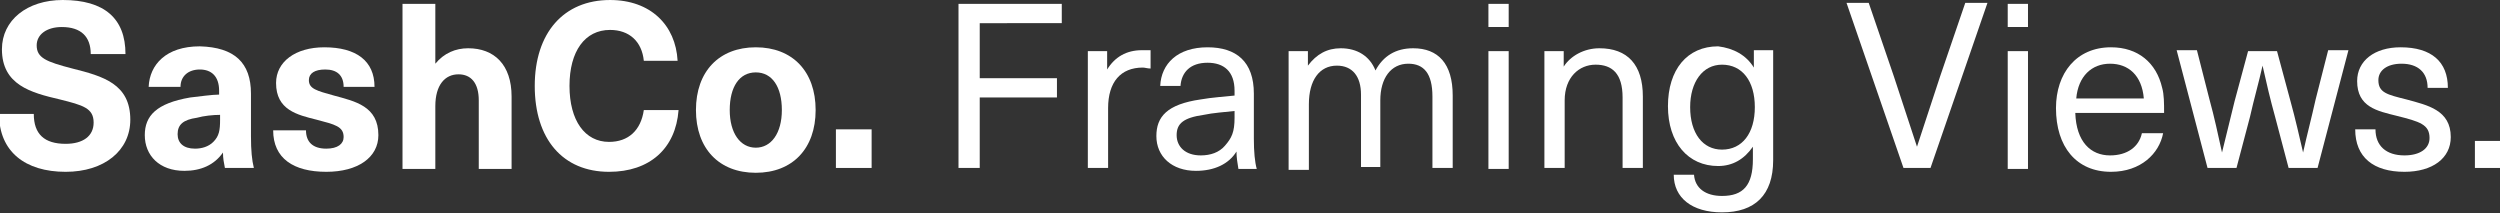
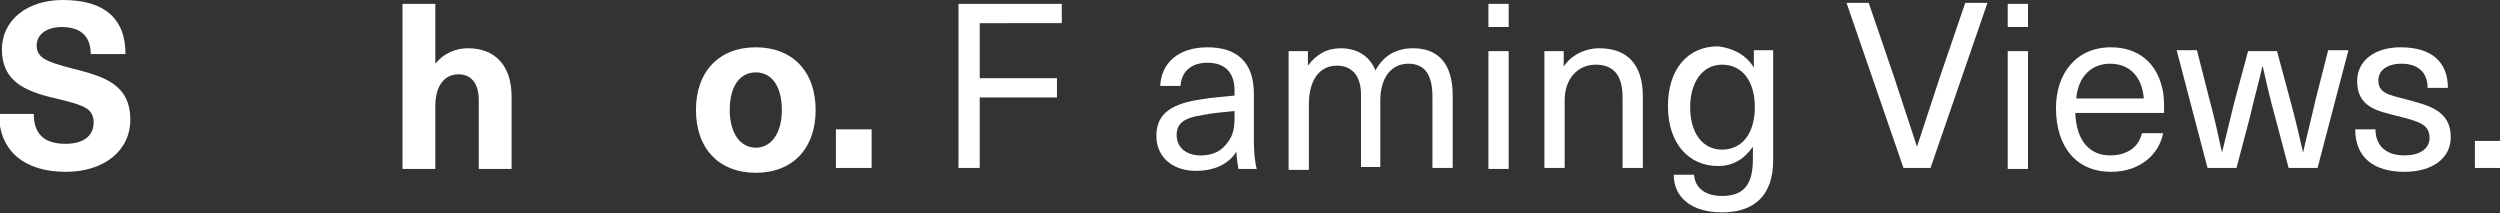
<svg xmlns="http://www.w3.org/2000/svg" version="1.1" id="Layer_1" x="0px" y="0px" viewBox="0 0 259 22.1" style="enable-background:new 0 0 259 22.1;" xml:space="preserve">
  <rect x="0" y="0" width="259" height="22.1" fill="#333333" stroke="none" />
  <style type="text/css">
	.st0{fill:#FFFFFF;}
</style>
  <g>
    <path class="st0" d="M13,5.6H9.4c0-1.8-1-2.8-3-2.8c-1.6,0-2.6,0.8-2.6,1.9c0,1.3,1,1.7,3.7,2.4c3.2,0.8,6,1.6,6,5.3   c0,3.2-2.7,5.4-6.7,5.4c-4.2,0-6.9-2.1-6.9-6h3.6c0,2.1,1.1,3.1,3.3,3.1c1.8,0,2.9-0.8,2.9-2.2c0-1.5-1.1-1.8-3.5-2.4   C3.2,9.6,0.2,8.8,0.2,5.1c0-3,2.6-5.1,6.3-5.1C10.8,0,13,1.9,13,5.6z" />
-     <path class="st0" d="M26,9.7v4.4c0,1.5,0.1,2.5,0.3,3.3h-3c-0.1-0.5-0.2-1-0.2-1.6h0c-0.9,1.3-2.3,1.9-4,1.9   c-2.6,0-4.1-1.6-4.1-3.7c0-2,1.2-3.3,4.7-3.9c0.9-0.1,2.3-0.3,3-0.3V9.4c0-1.5-0.8-2.2-2-2.2c-1.2,0-2,0.7-2,1.8h-3.3   c0.1-2.3,1.8-4.2,5.3-4.2C24.3,4.9,26,6.5,26,9.7z M22.8,11.9c-0.7,0-1.7,0.1-2.4,0.3c-1.4,0.2-2,0.7-2,1.7c0,0.9,0.6,1.5,1.8,1.5   c0.7,0,1.4-0.2,1.9-0.7c0.6-0.6,0.7-1.2,0.7-2.3V11.9z" />
-     <path class="st0" d="M38.8,9h-3.2c0-1.2-0.7-1.8-1.9-1.8c-1.1,0-1.7,0.4-1.7,1.1c0,0.9,0.8,1.1,2.6,1.6c2.2,0.6,4.6,1.1,4.6,4.1   c0,2.3-2.1,3.8-5.4,3.8c-3.4,0-5.5-1.4-5.5-4.3h3.4c0,1.2,0.7,1.9,2.1,1.9c1.2,0,1.8-0.5,1.8-1.2c0-1.1-0.9-1.3-2.8-1.8   c-2-0.5-4.2-1-4.2-3.8c0-2.2,2-3.7,5-3.7C36.9,4.9,38.8,6.3,38.8,9z" />
    <path class="st0" d="M45.1,6.6C46,5.5,47.2,5,48.5,5c2.7,0,4.5,1.7,4.5,5v7.5h-3.4v-7.1c0-1.8-0.8-2.7-2.1-2.7   c-1.4,0-2.4,1.1-2.4,3.3v6.5h-3.4V0.4h3.4L45.1,6.6L45.1,6.6z" />
-     <path class="st0" d="M70.2,6.3h-3.5c-0.2-2-1.5-3.2-3.5-3.2c-2.6,0-4.2,2.2-4.2,5.8c0,3.6,1.6,5.8,4.1,5.8c2,0,3.3-1.2,3.6-3.3h3.6   c-0.3,4-3,6.4-7.2,6.4c-4.8,0-7.7-3.4-7.7-8.9c0-5.5,3-8.9,7.8-8.9C67.4,0,70,2.6,70.2,6.3z" />
    <path class="st0" d="M84.5,11.4c0,4-2.4,6.5-6.2,6.5c-3.8,0-6.2-2.5-6.2-6.5c0-4,2.4-6.5,6.2-6.5C82.1,4.9,84.5,7.4,84.5,11.4z    M75.6,11.4c0,2.4,1.1,3.9,2.7,3.9s2.7-1.5,2.7-3.9C81,9,80,7.5,78.3,7.5S75.6,9,75.6,11.4z" />
    <path class="st0" d="M86.6,17.4v-4h3.7v4H86.6z" />
    <path class="st0" d="M101.5,2.3v5.8h8v2h-8v7.3h-2.2V0.4H110v2H101.5z" />
-     <path class="st0" d="M119.2,5.2v1.9c-0.3,0-0.6-0.1-0.8-0.1c-2.3,0-3.6,1.5-3.6,4.2v6.2h-2.1V5.3h2v1.9h0c0.8-1.3,2-2,3.6-2   C118.6,5.2,118.9,5.2,119.2,5.2z" />
    <path class="st0" d="M129.9,9.7v4.7c0,1.3,0.1,2.4,0.3,3.1h-1.9c-0.1-0.6-0.2-1.2-0.2-1.8h0c-0.8,1.3-2.3,2-4.2,2   c-2.5,0-4.1-1.5-4.1-3.6c0-2,1.1-3.3,4.6-3.8c1.1-0.2,2.6-0.3,3.5-0.4V9.4c0-2-1.1-2.9-2.8-2.9c-1.8,0-2.7,1-2.8,2.4h-2.1   c0.1-2.3,1.8-4,4.9-4C128.1,4.9,129.9,6.4,129.9,9.7z M127.9,11.5c-0.9,0.1-2.3,0.2-3.2,0.4c-2.1,0.3-2.8,0.9-2.8,2.1   c0,1.2,0.9,2.1,2.5,2.1c1,0,1.9-0.3,2.5-1c0.7-0.8,1-1.4,1-2.9V11.5z" />
    <path class="st0" d="M150.5,9.9v7.5h-2.1v-7.4c0-2.4-0.9-3.4-2.5-3.4c-1.8,0-2.9,1.5-2.9,3.8v6.9H141V9.8c0-1.9-0.9-3-2.5-3   c-1.8,0-2.9,1.5-2.9,4v6.8h-2.1V5.3h2v1.5h0c0.9-1.2,2-1.8,3.4-1.8c1.7,0,3,0.8,3.6,2.3c0.8-1.5,2.1-2.3,3.9-2.3   C149,5,150.5,6.6,150.5,9.9z" />
    <path class="st0" d="M154.2,2.8V0.4h2.1v2.4H154.2z M154.2,17.4V5.3h2.1v12.2H154.2z" />
    <path class="st0" d="M170.2,10v7.4h-2.1v-7.3c0-2.5-1.1-3.4-2.8-3.4c-1.7,0-3.2,1.3-3.2,3.7v7H160V5.3h2v1.6h0   c0.7-1.1,2.1-1.9,3.7-1.9C168.6,5,170.2,6.7,170.2,10z" />
    <path class="st0" d="M181.7,7L181.7,7l0-1.8h2v11.4c0,3.6-1.9,5.4-5.3,5.4c-3.1,0-5-1.5-5-3.9h2.1c0.1,1.4,1.2,2.2,2.9,2.2   c2.2,0,3.2-1.1,3.2-3.8v-1.3h0c-0.9,1.3-2.1,2-3.6,2c-3.1,0-5.2-2.4-5.2-6.2c0-3.8,2-6.2,5.2-6.2C179.6,5,180.9,5.7,181.7,7z    M175.1,11.1c0,2.7,1.3,4.4,3.3,4.4c2.1,0,3.4-1.7,3.4-4.4c0-2.7-1.3-4.4-3.4-4.4C176.4,6.7,175.1,8.5,175.1,11.1z" />
    <path class="st0" d="M197.2,17.4l-5.9-17.1h2.3l2.6,7.6c0.8,2.4,1.6,4.9,2.4,7.3h0c0.8-2.4,1.6-4.9,2.4-7.3l2.6-7.6h2.3l-5.9,17.1   H197.2z" />
    <path class="st0" d="M208,2.8V0.4h2.1v2.4H208z M208,17.4V5.3h2.1v12.2H208z" />
    <path class="st0" d="M221.9,13.8h2.2c-0.4,2.1-2.3,4-5.4,4c-3.6,0-5.7-2.6-5.7-6.6c0-3.6,2.1-6.3,5.7-6.3c2.8,0,4.7,1.6,5.3,4.2   c0.2,0.7,0.2,1.6,0.2,2.6H215c0.1,3,1.6,4.4,3.6,4.4C220.4,16.1,221.6,15.2,221.9,13.8z M215.1,10.2h7c-0.2-2.4-1.6-3.6-3.5-3.6   C216.7,6.6,215.3,7.9,215.1,10.2z" />
    <path class="st0" d="M237.1,17.4l-1.4-5.3c-0.5-1.8-0.9-3.5-1.3-5.3h0c-0.4,1.8-0.9,3.5-1.3,5.3l-1.4,5.3h-3l-3.2-12.2h2.1l1.3,5.1   c0.5,1.8,0.9,3.7,1.3,5.5h0c0.4-1.7,0.9-3.6,1.3-5.3l1.4-5.2h3l1.4,5.2c0.5,1.8,0.9,3.6,1.3,5.3h0c0.4-1.8,0.9-3.7,1.3-5.5l1.3-5.1   h2.1l-3.2,12.2H237.1z" />
    <path class="st0" d="M253.6,9.1h-2.1c0-1.6-1-2.5-2.7-2.5c-1.5,0-2.4,0.7-2.4,1.7c0,1.3,0.9,1.5,2.9,2c2.2,0.6,4.6,1.1,4.6,3.9   c0,2.2-1.9,3.6-4.8,3.6c-3.2,0-5.1-1.5-5.1-4.4h2.1c0,1.7,1.1,2.7,3,2.7c1.6,0,2.6-0.7,2.6-1.8c0-1.4-1-1.7-3.4-2.3   c-2-0.5-4.1-0.9-4.1-3.6c0-2.1,1.8-3.5,4.5-3.5C251.9,4.9,253.6,6.4,253.6,9.1z" />
    <path class="st0" d="M256.4,17.4v-2.8h2.6v2.8H256.4z" />
  </g>
</svg>